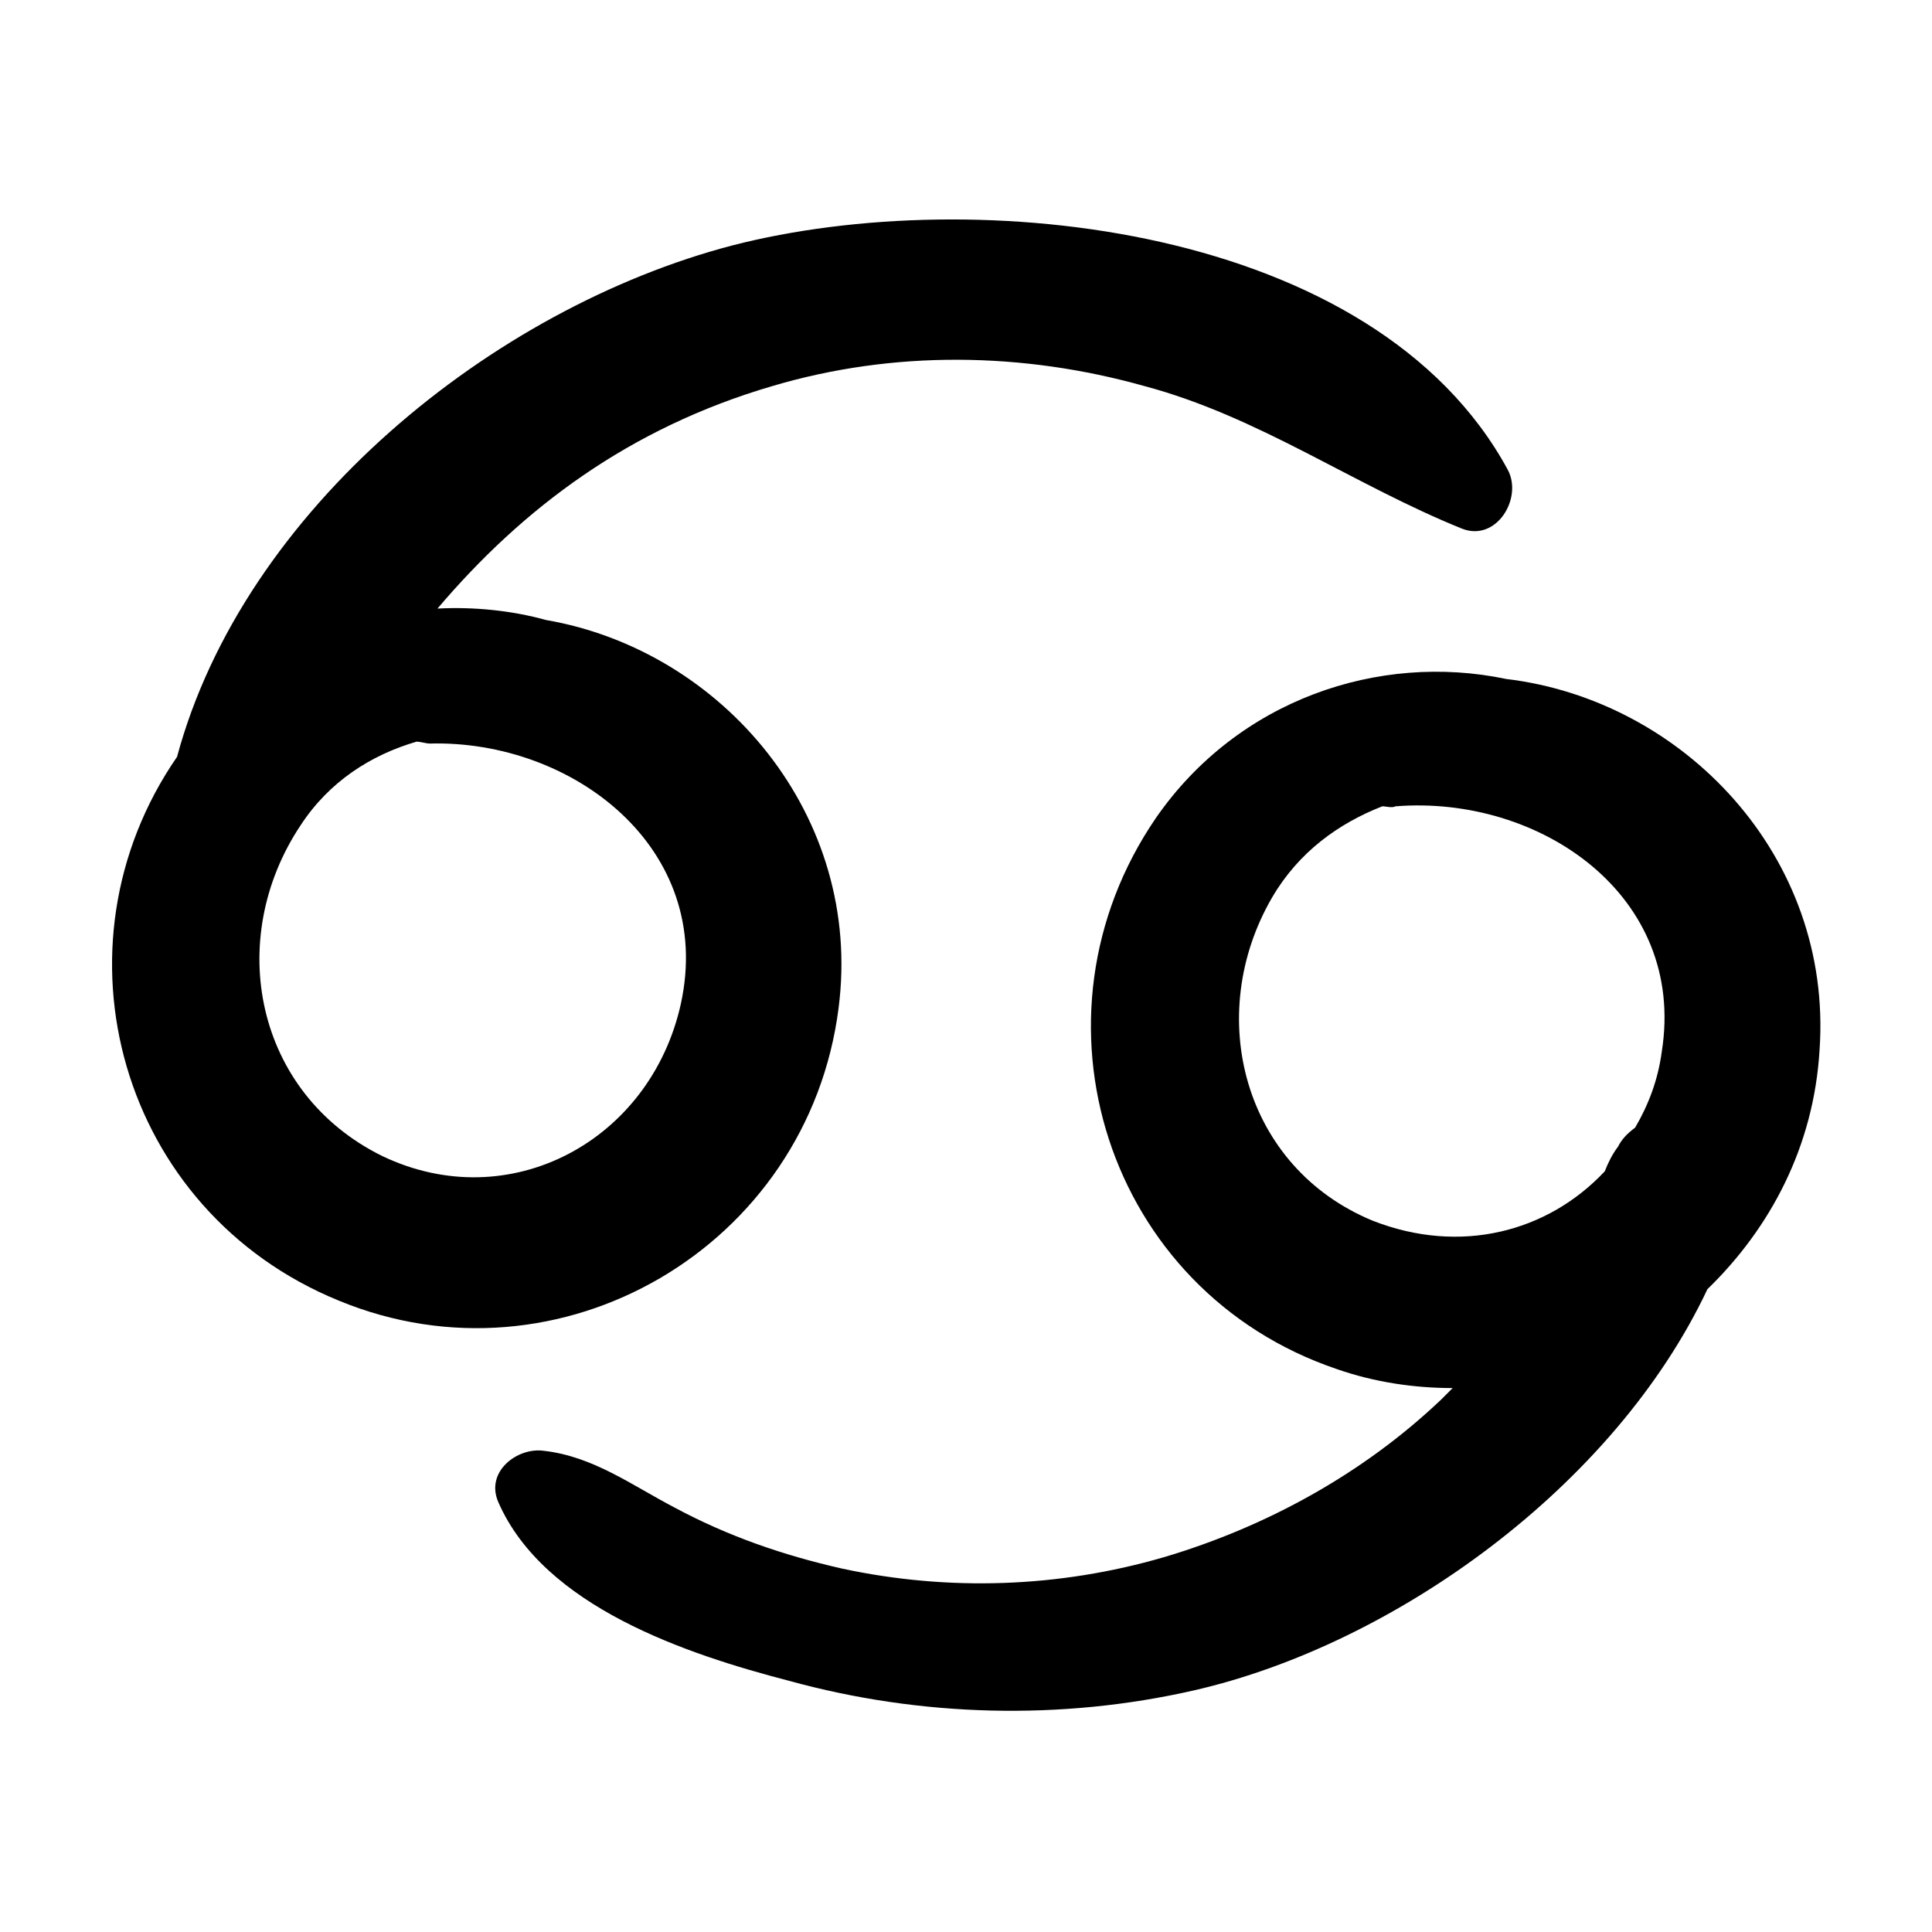
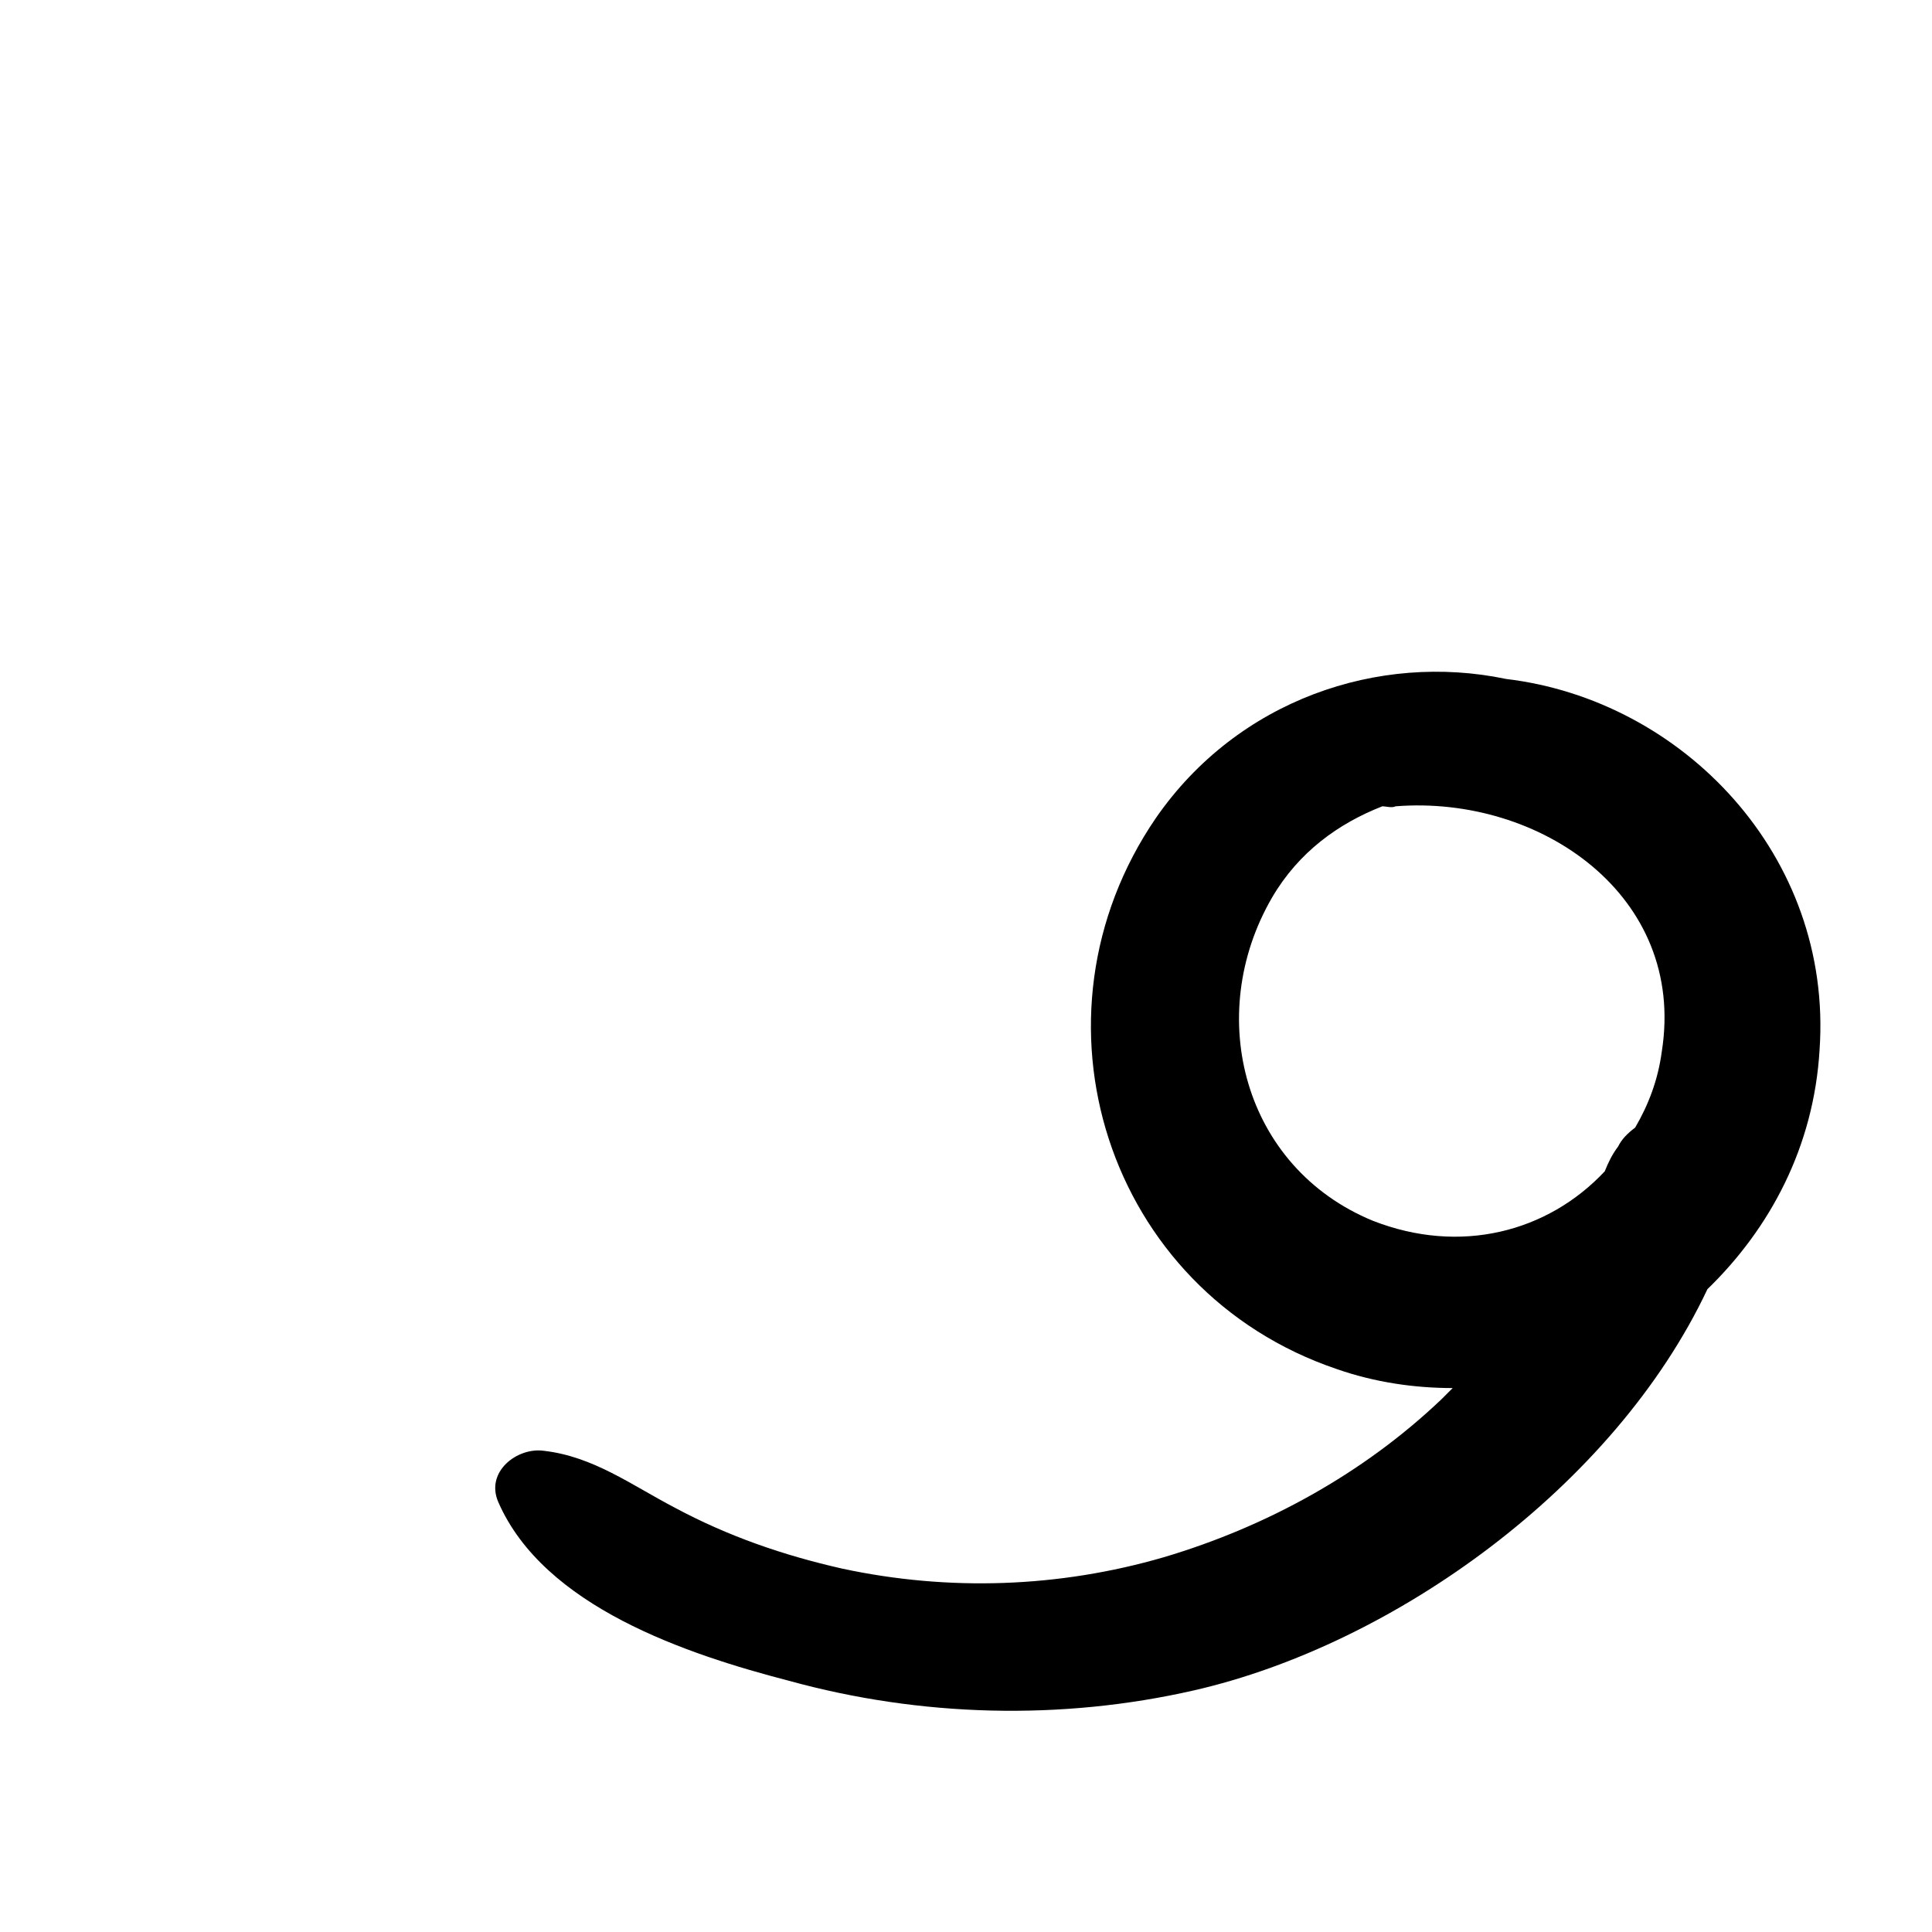
<svg xmlns="http://www.w3.org/2000/svg" fill="#000000" width="800px" height="800px" version="1.1" viewBox="144 144 512 512">
  <g>
-     <path d="m366.24 411.08c6.551-50.883-30.73-94.715-77.586-102.78-9.07-2.519-19.145-3.527-28.719-3.023 22.672-26.703 50.883-47.863 88.672-58.945 32.242-9.574 66.504-9.07 98.746 0 30.23 8.062 55.418 26.199 84.137 37.785 9.07 3.527 16.121-8.062 12.09-15.617-35.266-64.992-141.07-76.074-205.55-59.449-63.48 16.625-129.48 70.031-147.11 135.52-34.762 50.383-15.113 120.41 42.824 144.09 58.441 24.184 124.44-14.105 132.5-77.586zm-41.816-1.008c-8.062 36.273-45.344 56.426-79.098 40.305-33.754-16.625-41.816-57.434-21.664-87.664 7.559-11.586 18.641-18.641 30.73-22.168 1.008 0 2.519 0.504 3.527 0.504 37.789-1.004 75.574 27.711 66.504 69.023z" />
    <path d="m543.08 323.92c-33.758-7.051-71.039 5.543-92.703 36.781-36.273 52.898-13.098 125.45 47.863 146.11 10.078 3.527 20.656 5.039 30.73 5.039-1.008 1.008-2.016 2.016-3.023 3.023-20.656 19.648-46.352 33.754-73.555 41.816-27.711 8.062-56.93 9.07-85.145 3.023-15.617-3.527-30.23-8.566-44.336-16.121-11.586-6.047-21.664-13.602-34.762-15.113-7.055-1.008-15.617 5.543-12.09 13.602 12.09 27.711 49.879 40.305 77.082 47.359 34.762 9.574 72.043 10.578 107.31 2.519 52.898-12.098 111.34-53.914 136.03-106.31 16.625-16.121 28.215-37.785 29.727-63.48 3.523-51.387-36.277-92.699-83.129-98.242zm41.312 98.75c-1.008 7.559-3.527 14.105-7.055 20.152-2.016 1.512-3.527 3.023-4.535 5.039-1.512 2.016-2.519 4.031-3.527 6.551-15.113 16.121-38.289 22.168-61.465 13.098-34.258-14.105-44.84-54.41-26.703-85.648 7.055-12.09 17.633-19.648 29.223-24.184 1.008 0 2.519 0.504 3.527 0 38.289-3.023 77.082 23.68 70.535 64.992z" />
  </g>
</svg>